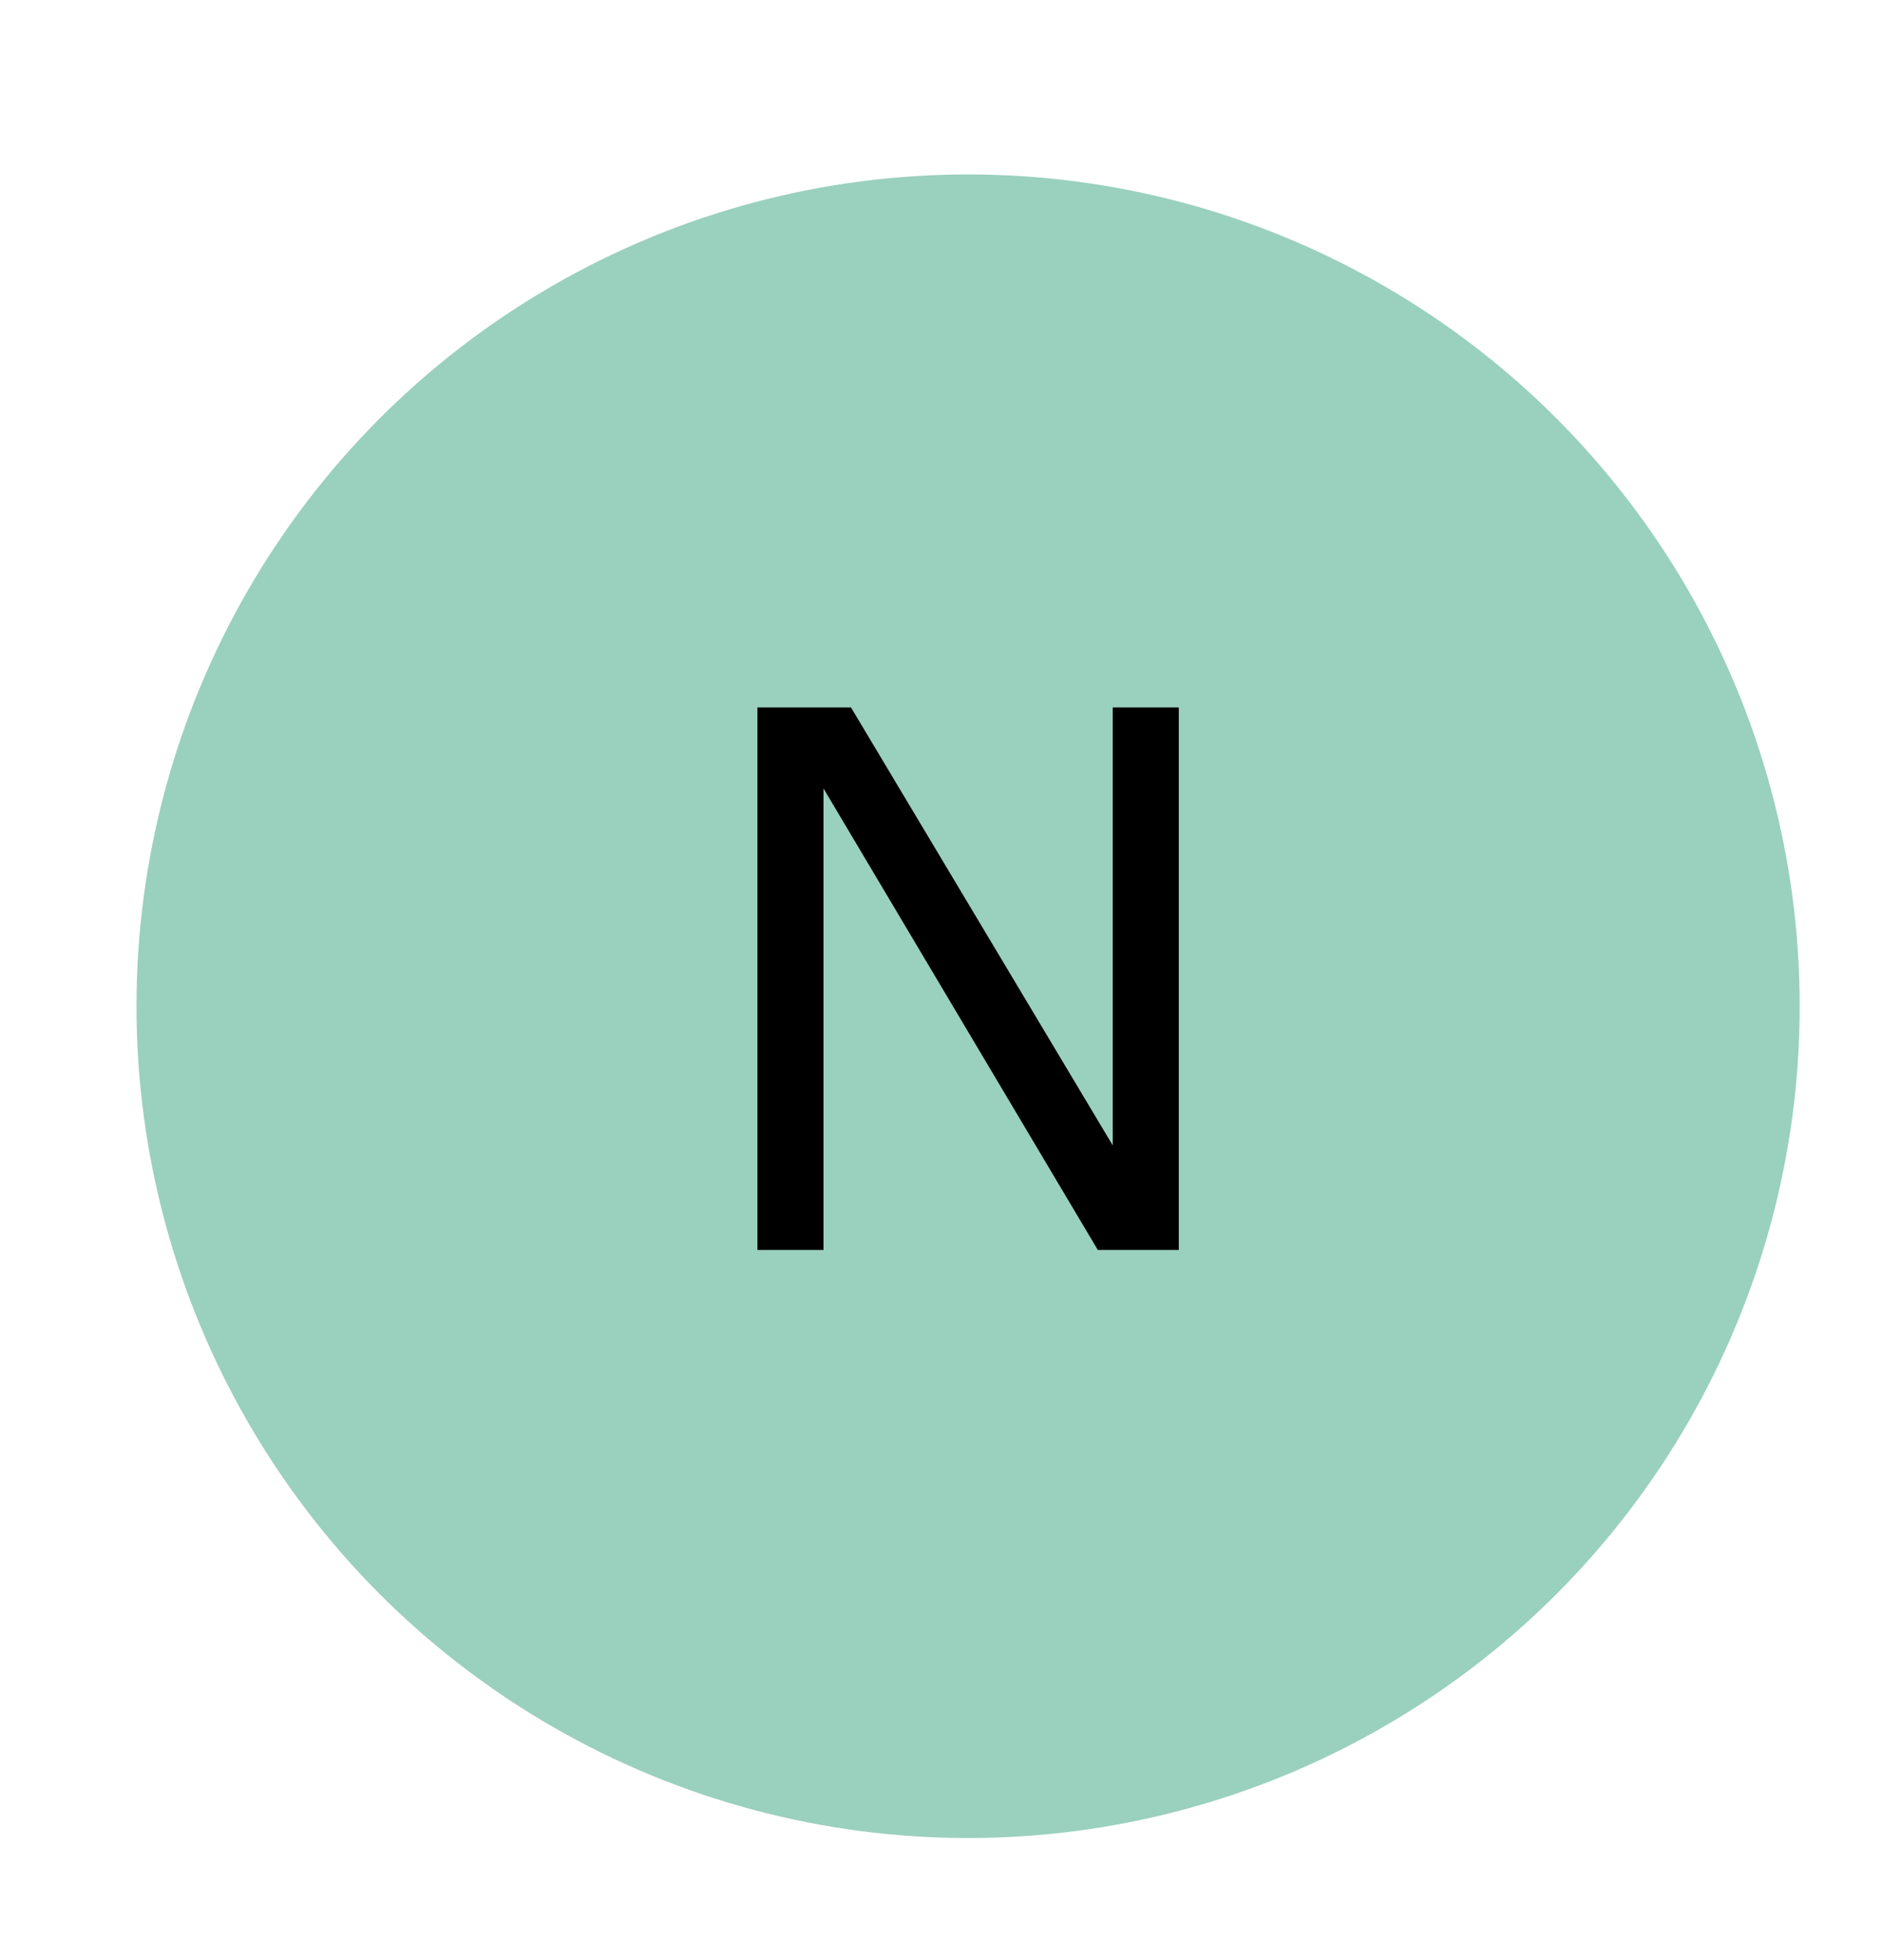
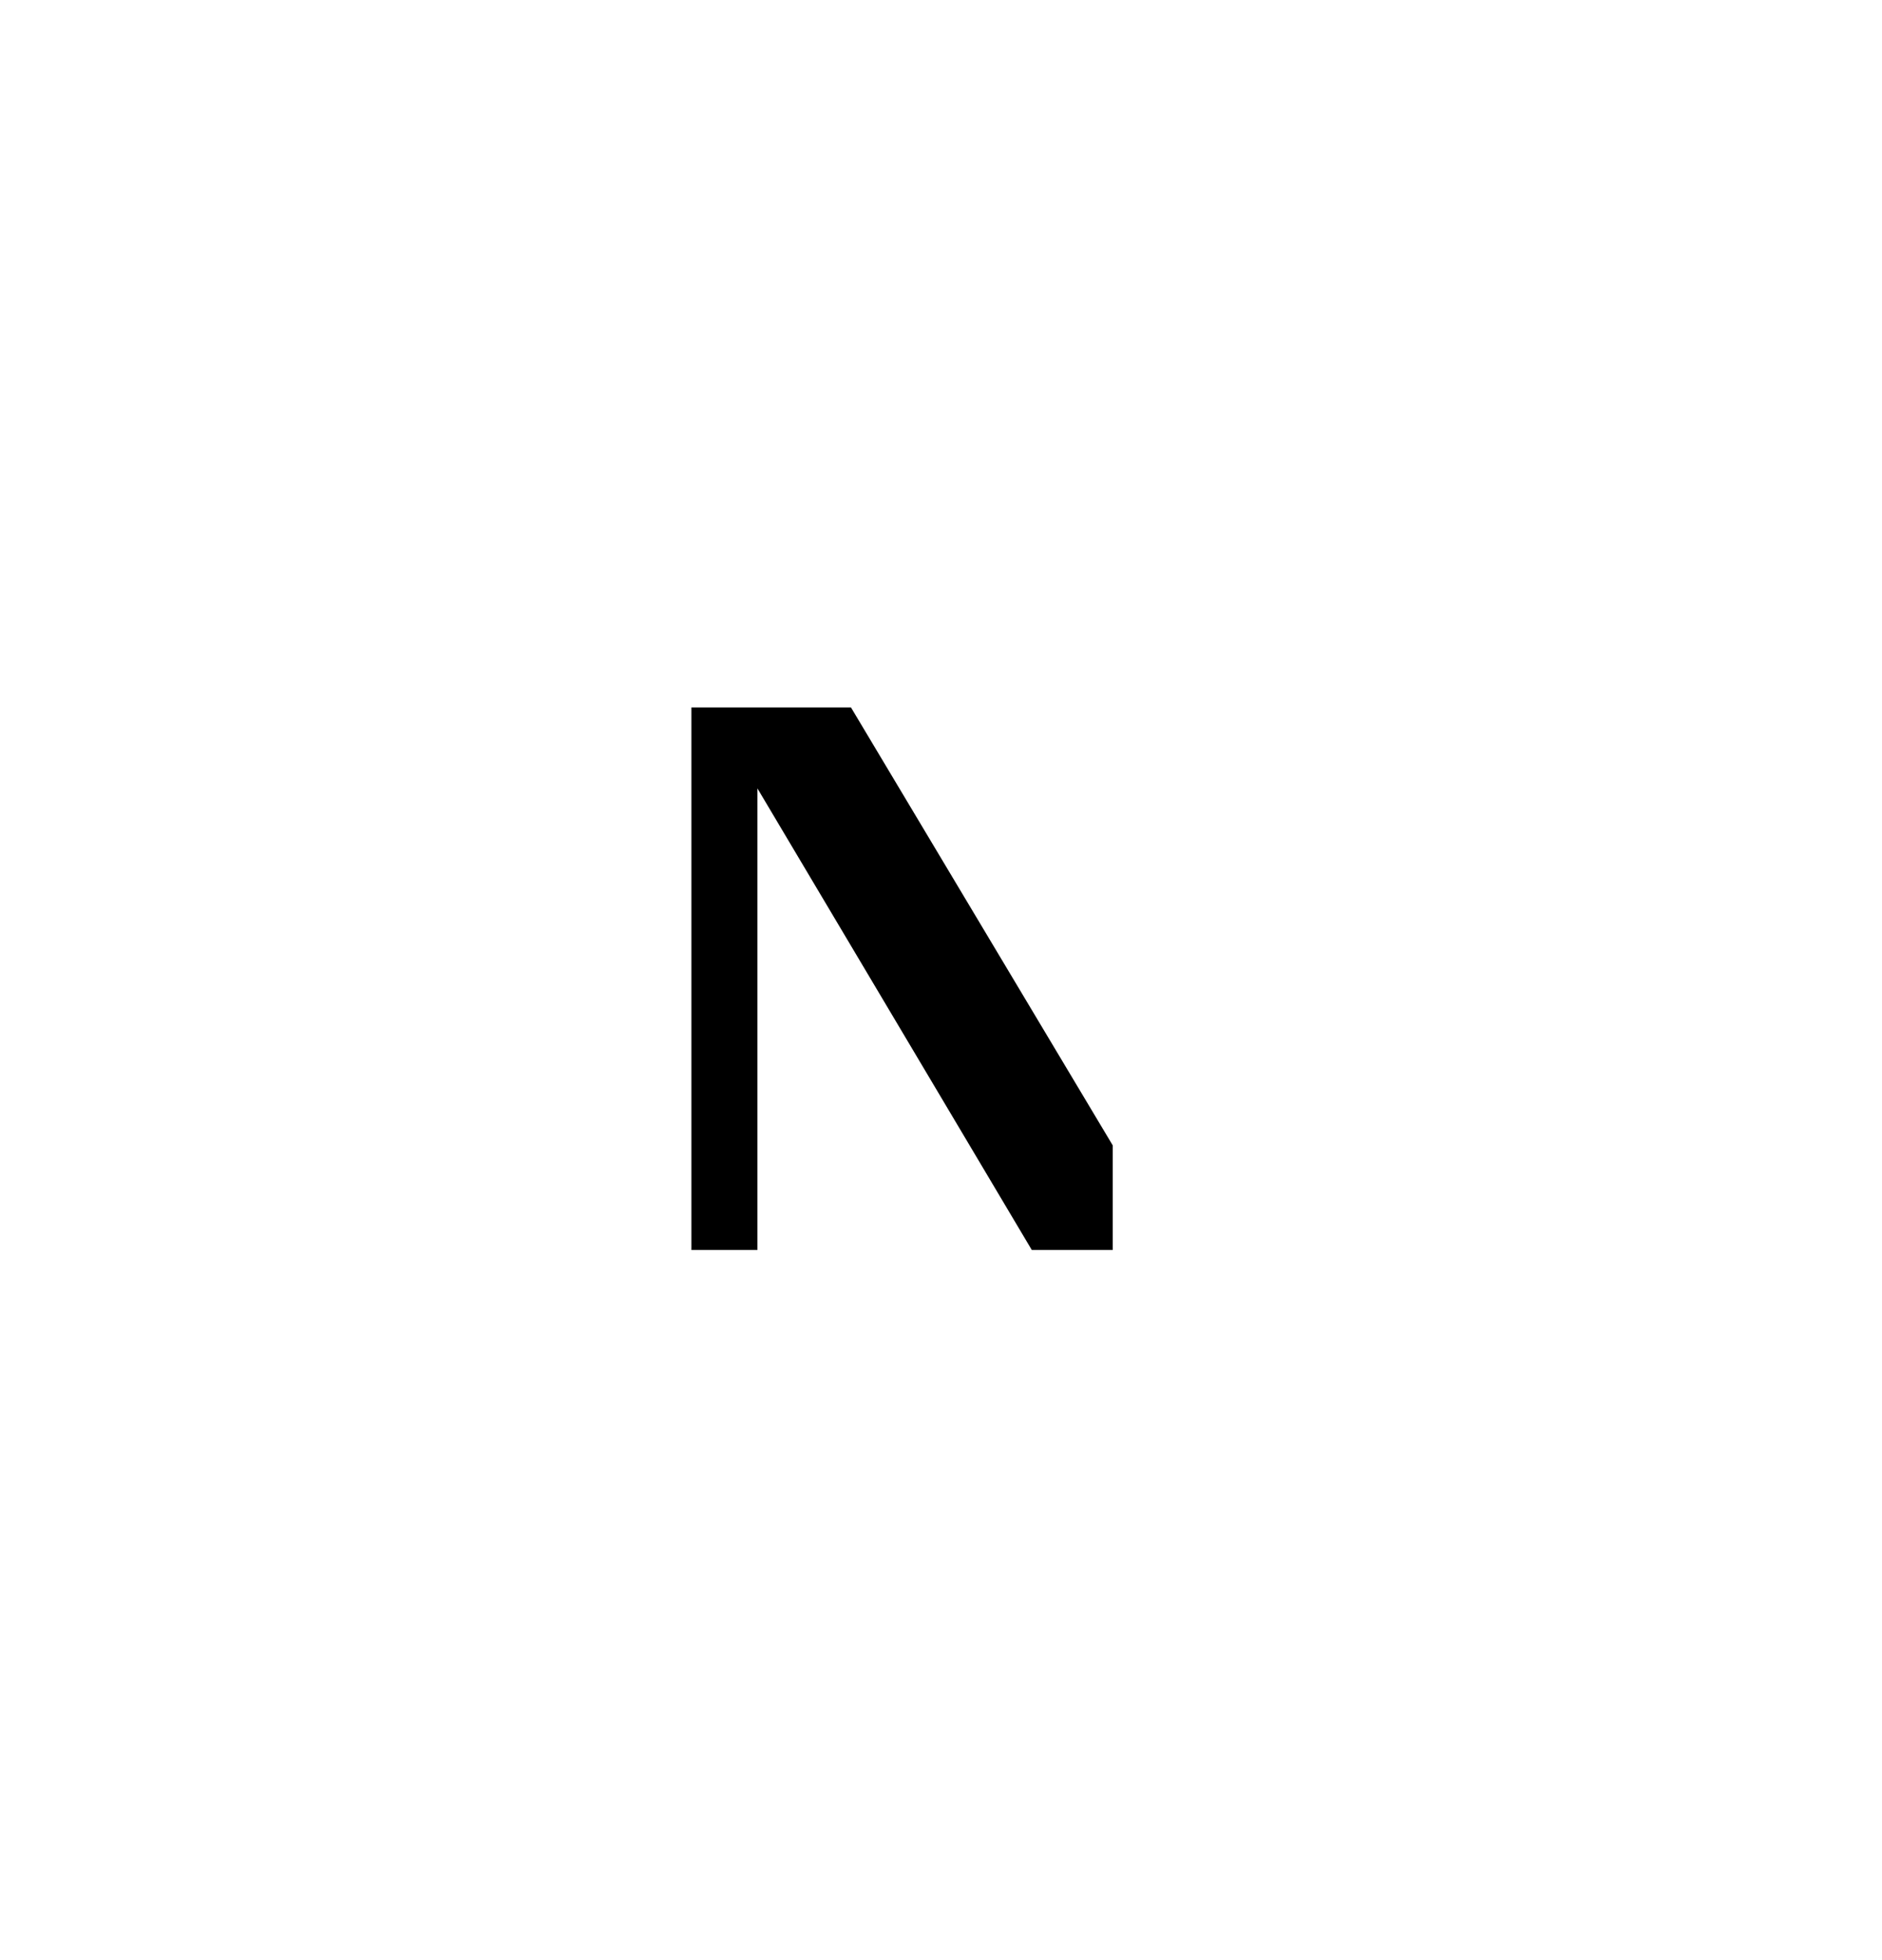
<svg xmlns="http://www.w3.org/2000/svg" id="ISO_N" data-name="ISO N" viewBox="0 0 935.39 973.97">
  <defs>
    <style>
      .cls-1 {
        fill: #9ad0be;
      }
    </style>
  </defs>
-   <circle class="cls-1" cx="481.16" cy="500" r="413.32" />
-   <path d="m376.45,351.53h46.5l130.11,217.63v-217.63h32.82v269.59h-40.24l-136.36-229.35v229.35h-32.82v-269.59Z" />
+   <path d="m376.45,351.53h46.5l130.11,217.63v-217.63v269.59h-40.24l-136.36-229.35v229.35h-32.82v-269.59Z" />
</svg>